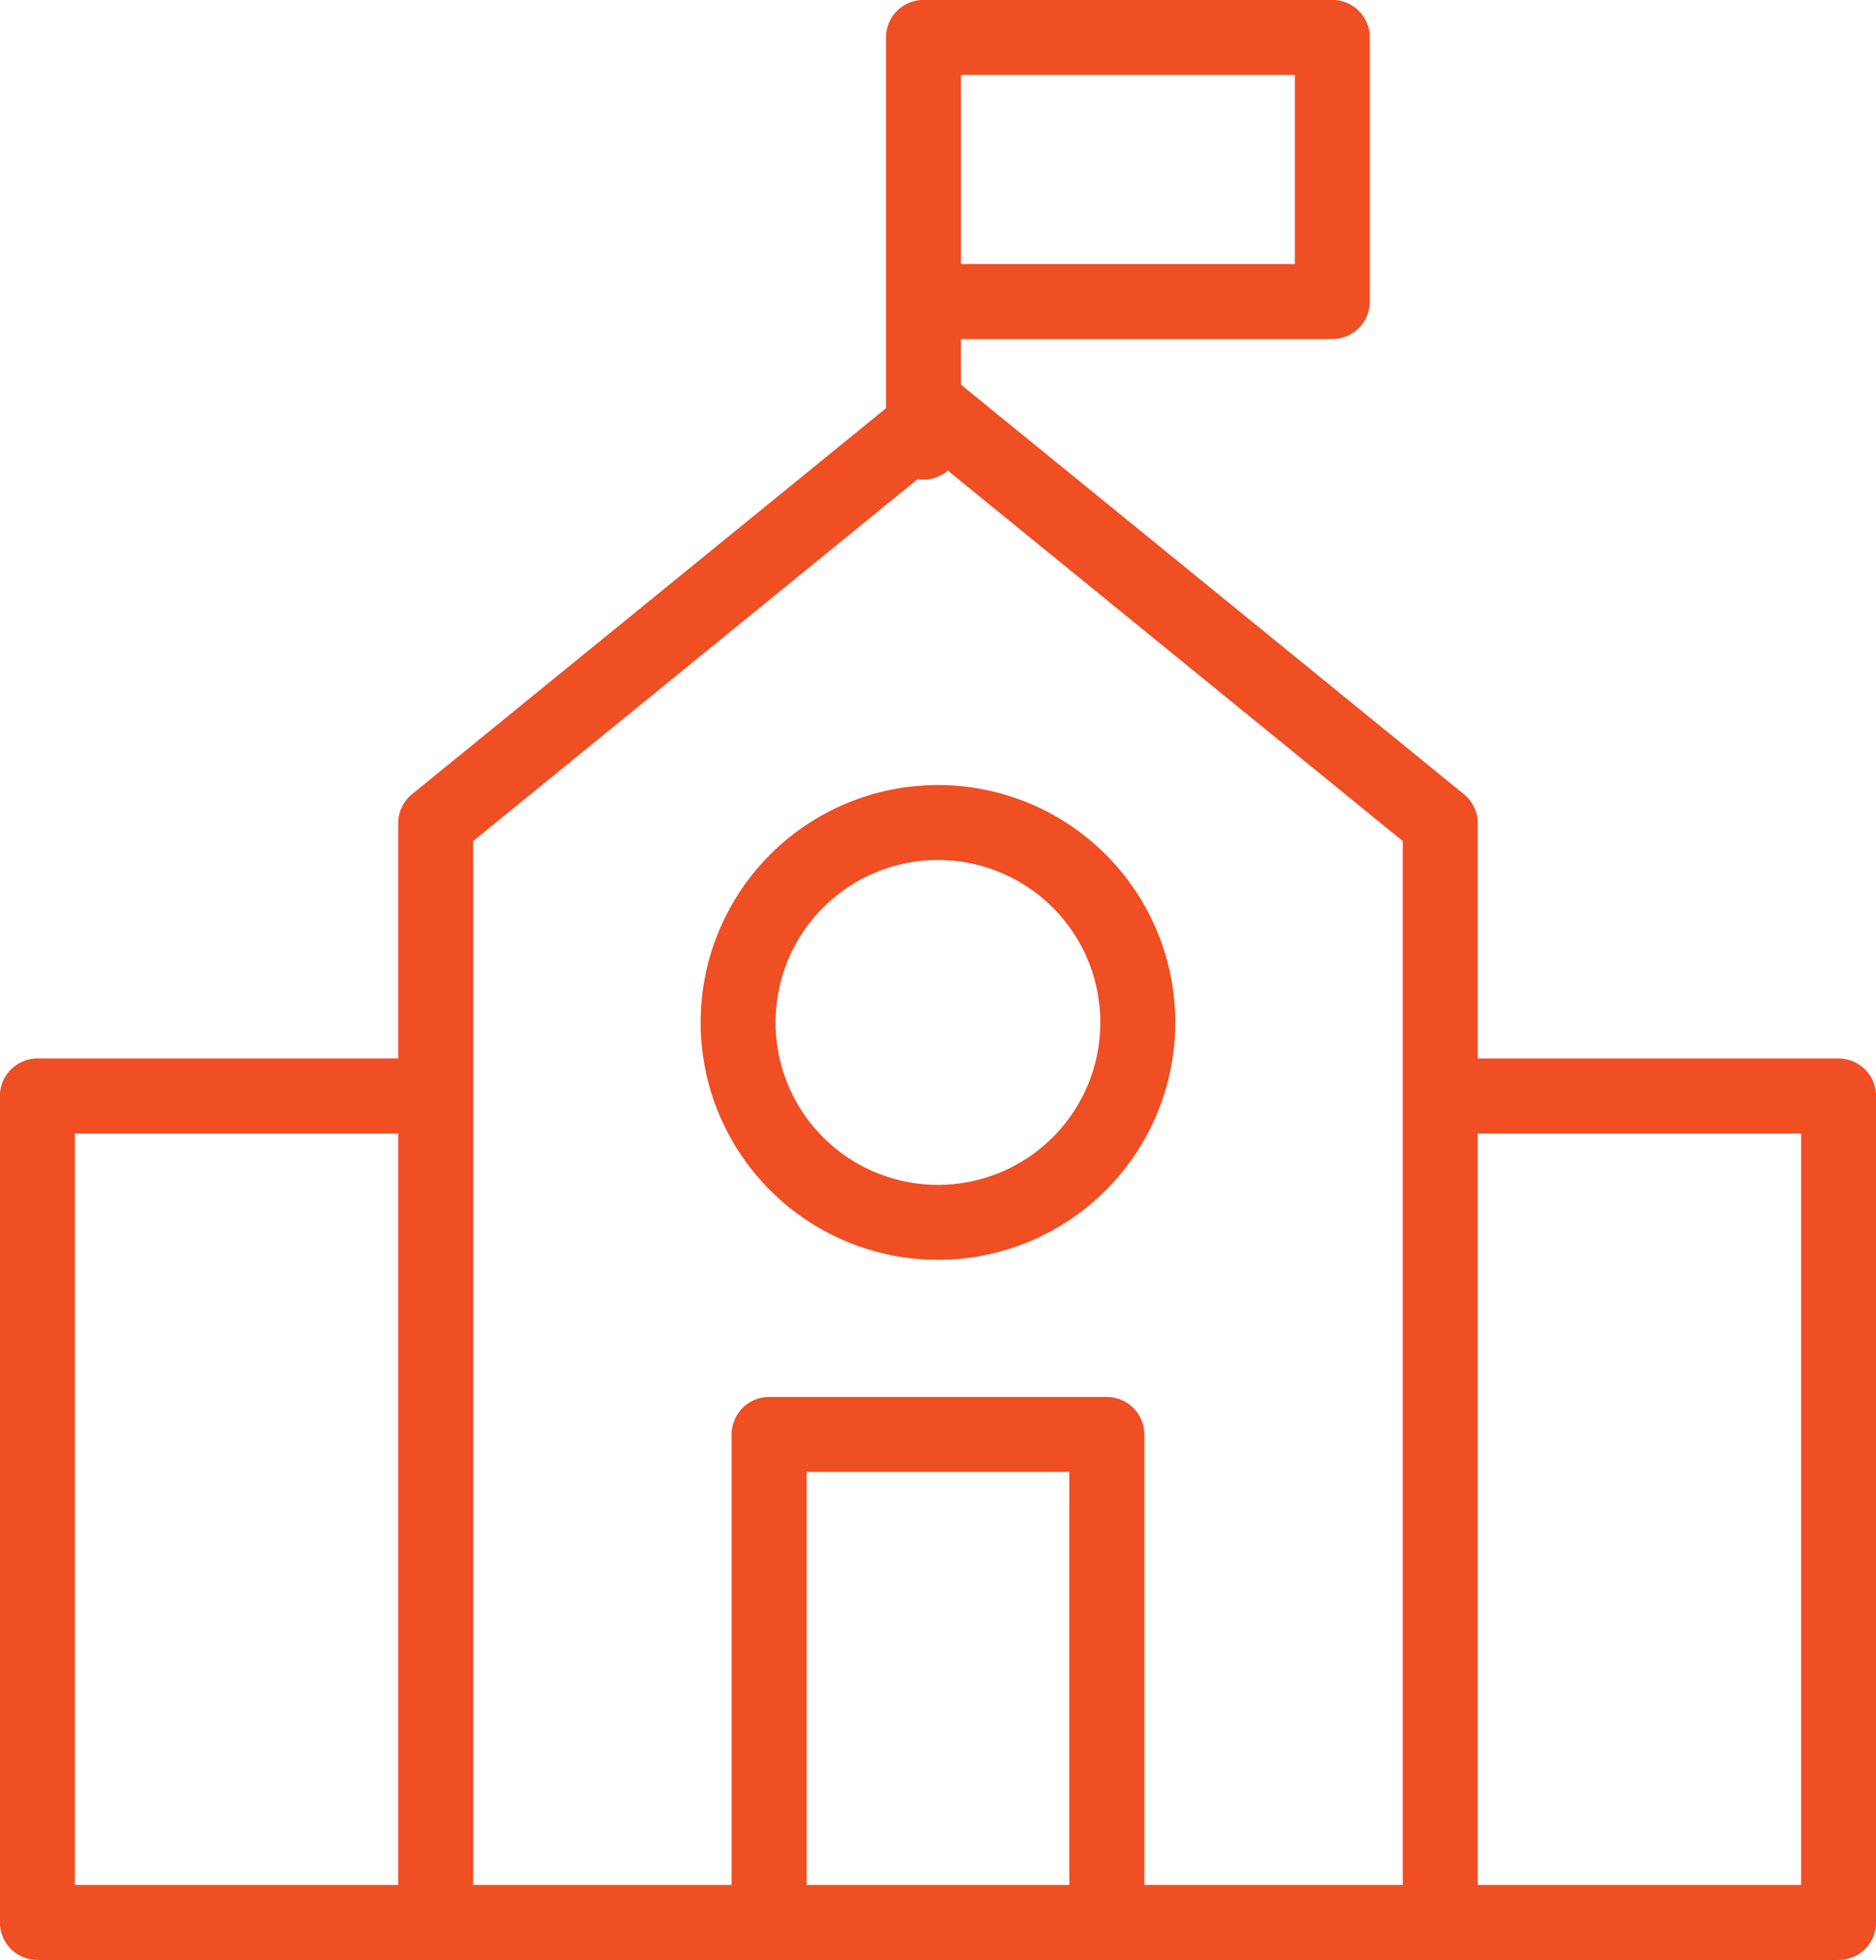
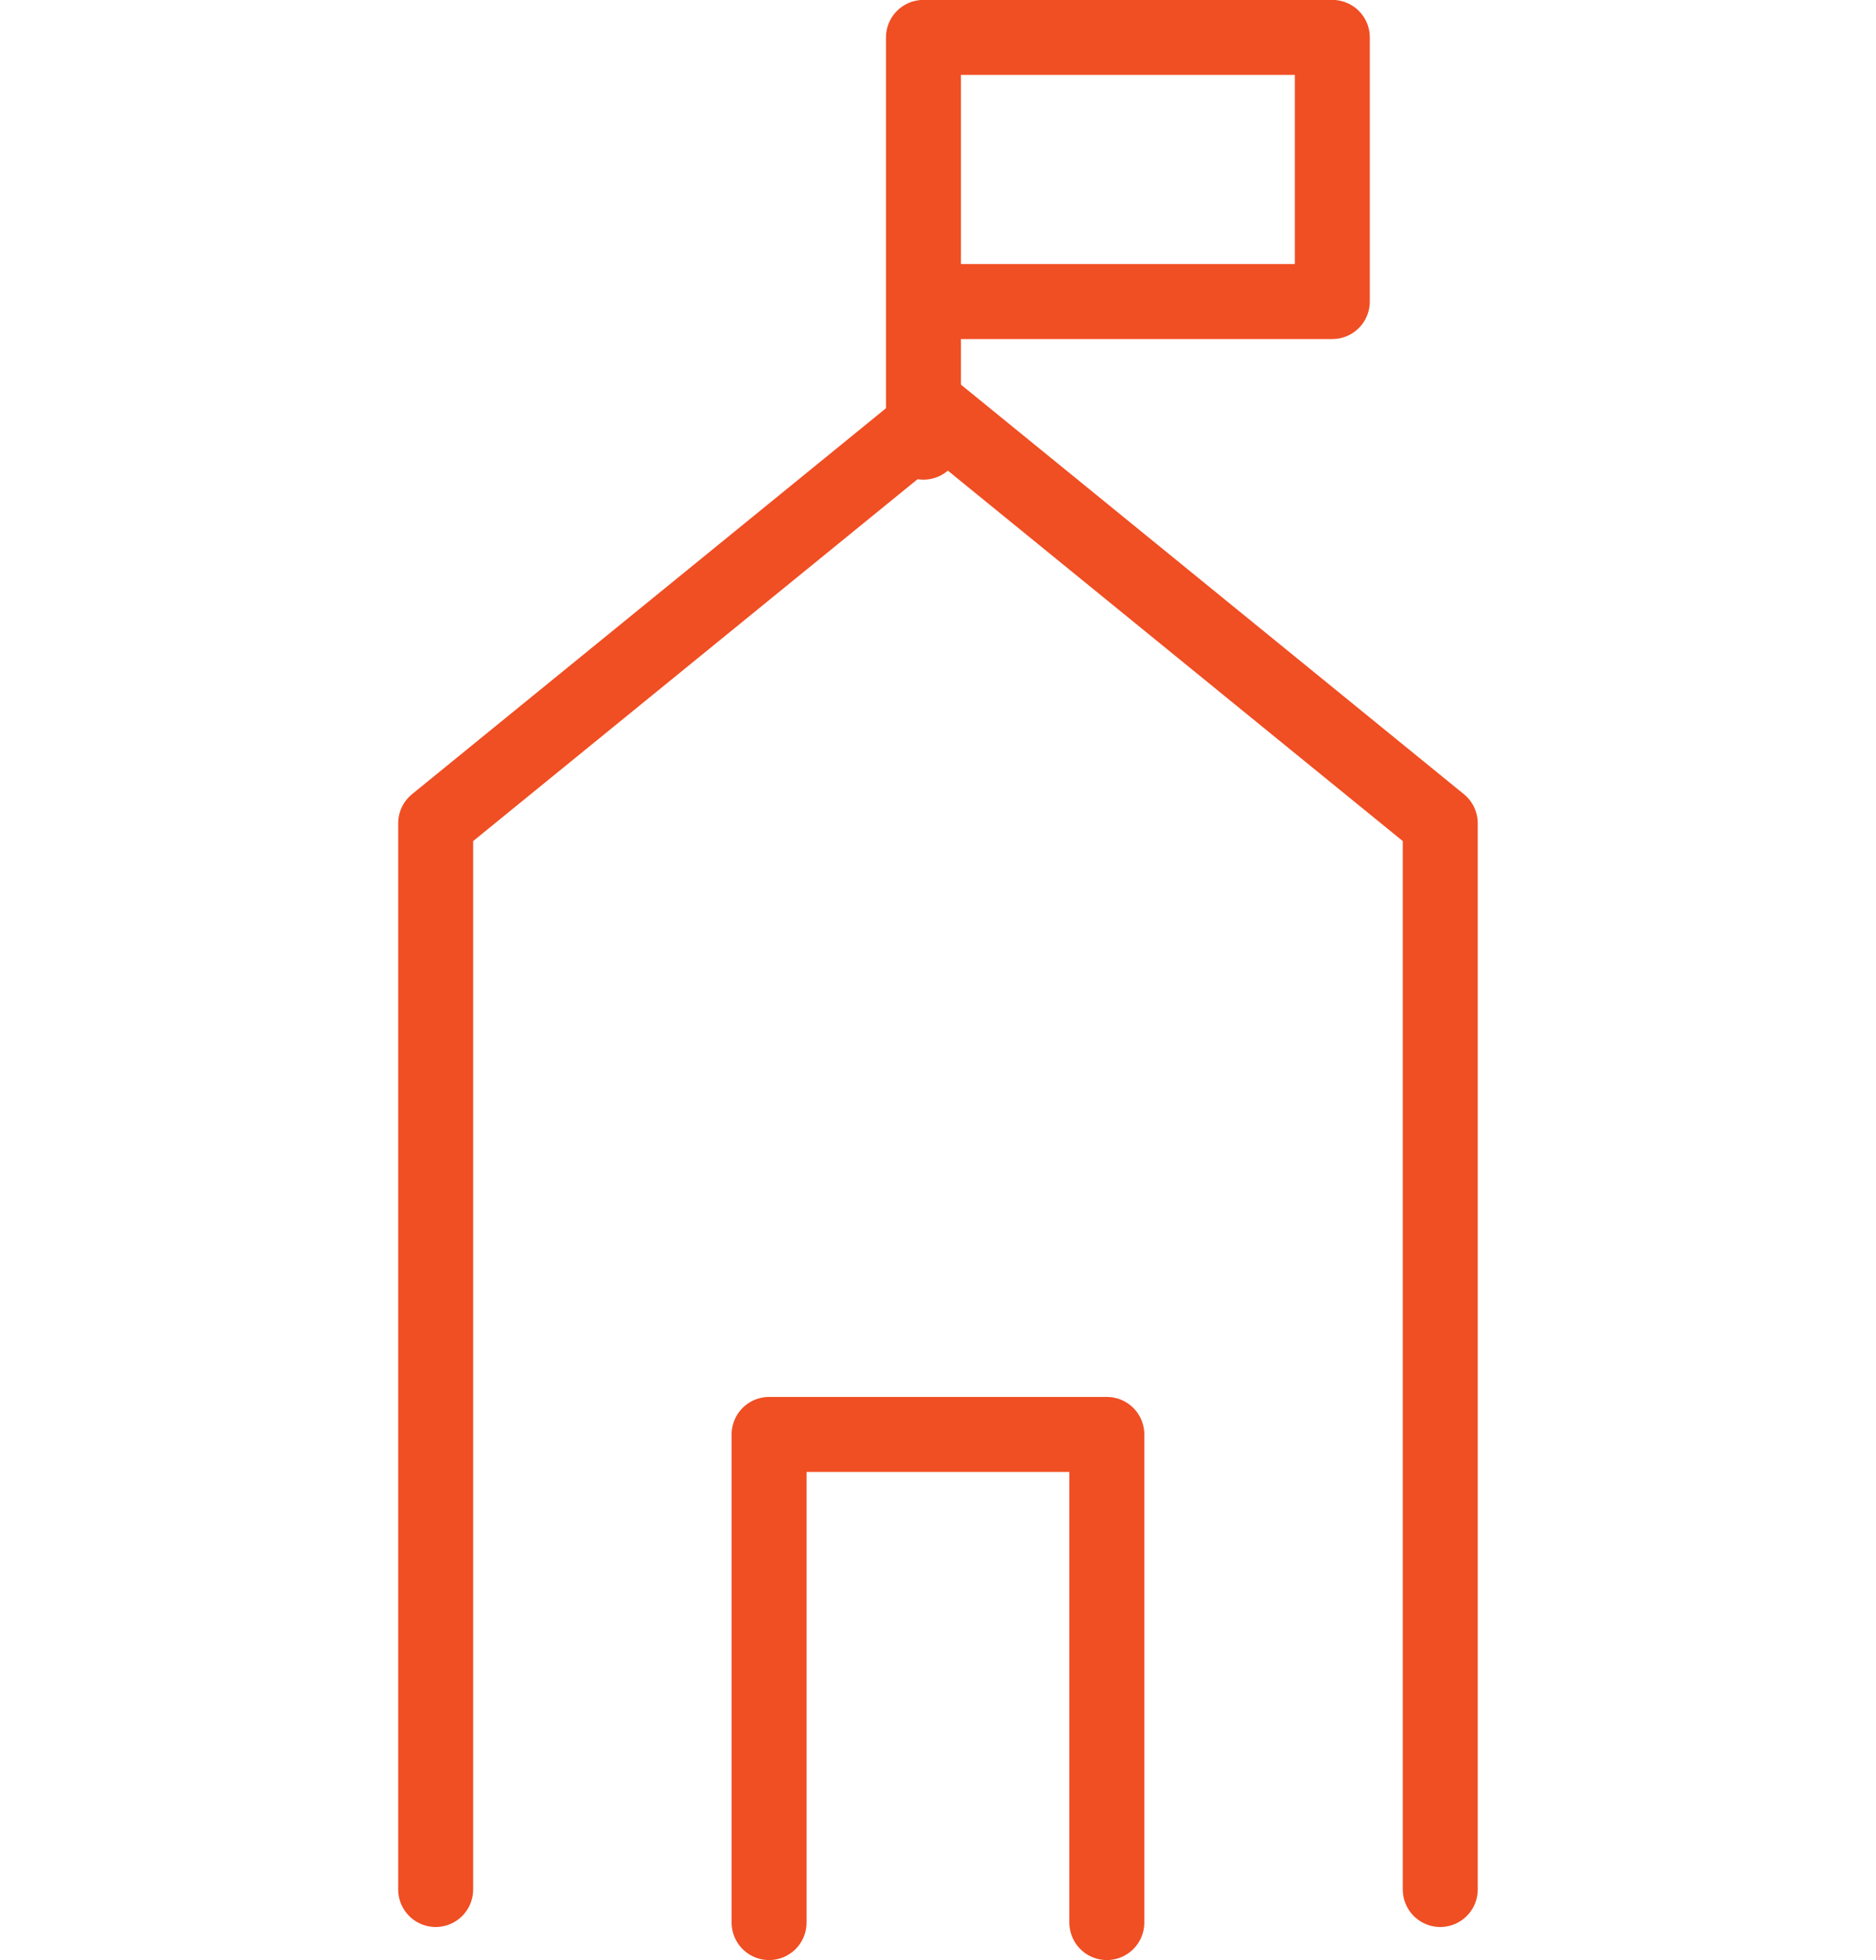
<svg xmlns="http://www.w3.org/2000/svg" width="22.529" height="23.531" viewBox="0 0 22.529 23.531">
  <g id="Group_7265" data-name="Group 7265" transform="translate(-631.467 -393.68)">
-     <path id="Path_738" data-name="Path 738" d="M649.031,404.862h4.516v9.922H631.916v-9.922h4.516" transform="translate(0 1.975)" fill="none" stroke="#f04e23" stroke-linecap="round" stroke-linejoin="round" stroke-width="0.9" />
    <path id="Path_739" data-name="Path 739" d="M635.5,416.439v-12.8l6.032-4.91,6.032,4.91v12.8" transform="translate(1.199 -0.076)" fill="none" stroke="#f04e23" stroke-linecap="round" stroke-linejoin="round" stroke-width="0.9" />
    <path id="Path_740" data-name="Path 740" d="M640.5,399.988v-4.859h4.91V398.3H640.5" transform="translate(2.057 -1)" fill="none" stroke="#f04e23" stroke-linecap="round" stroke-linejoin="round" stroke-width="0.9" />
    <path id="Path_741" data-name="Path 741" d="M638.98,413.766v-5.86h4.056v5.86" transform="translate(1.723 2.994)" fill="none" stroke="#f04e23" stroke-linecap="round" stroke-linejoin="round" stroke-width="0.9" />
-     <path id="Path_742" data-name="Path 742" d="M643.5,404.321a2.4,2.4,0,1,1-2.4-2.4A2.4,2.4,0,0,1,643.5,404.321Z" transform="translate(1.631 1.633)" fill="none" stroke="#f04e23" stroke-linecap="round" stroke-linejoin="round" stroke-width="0.9" />
  </g>
</svg>